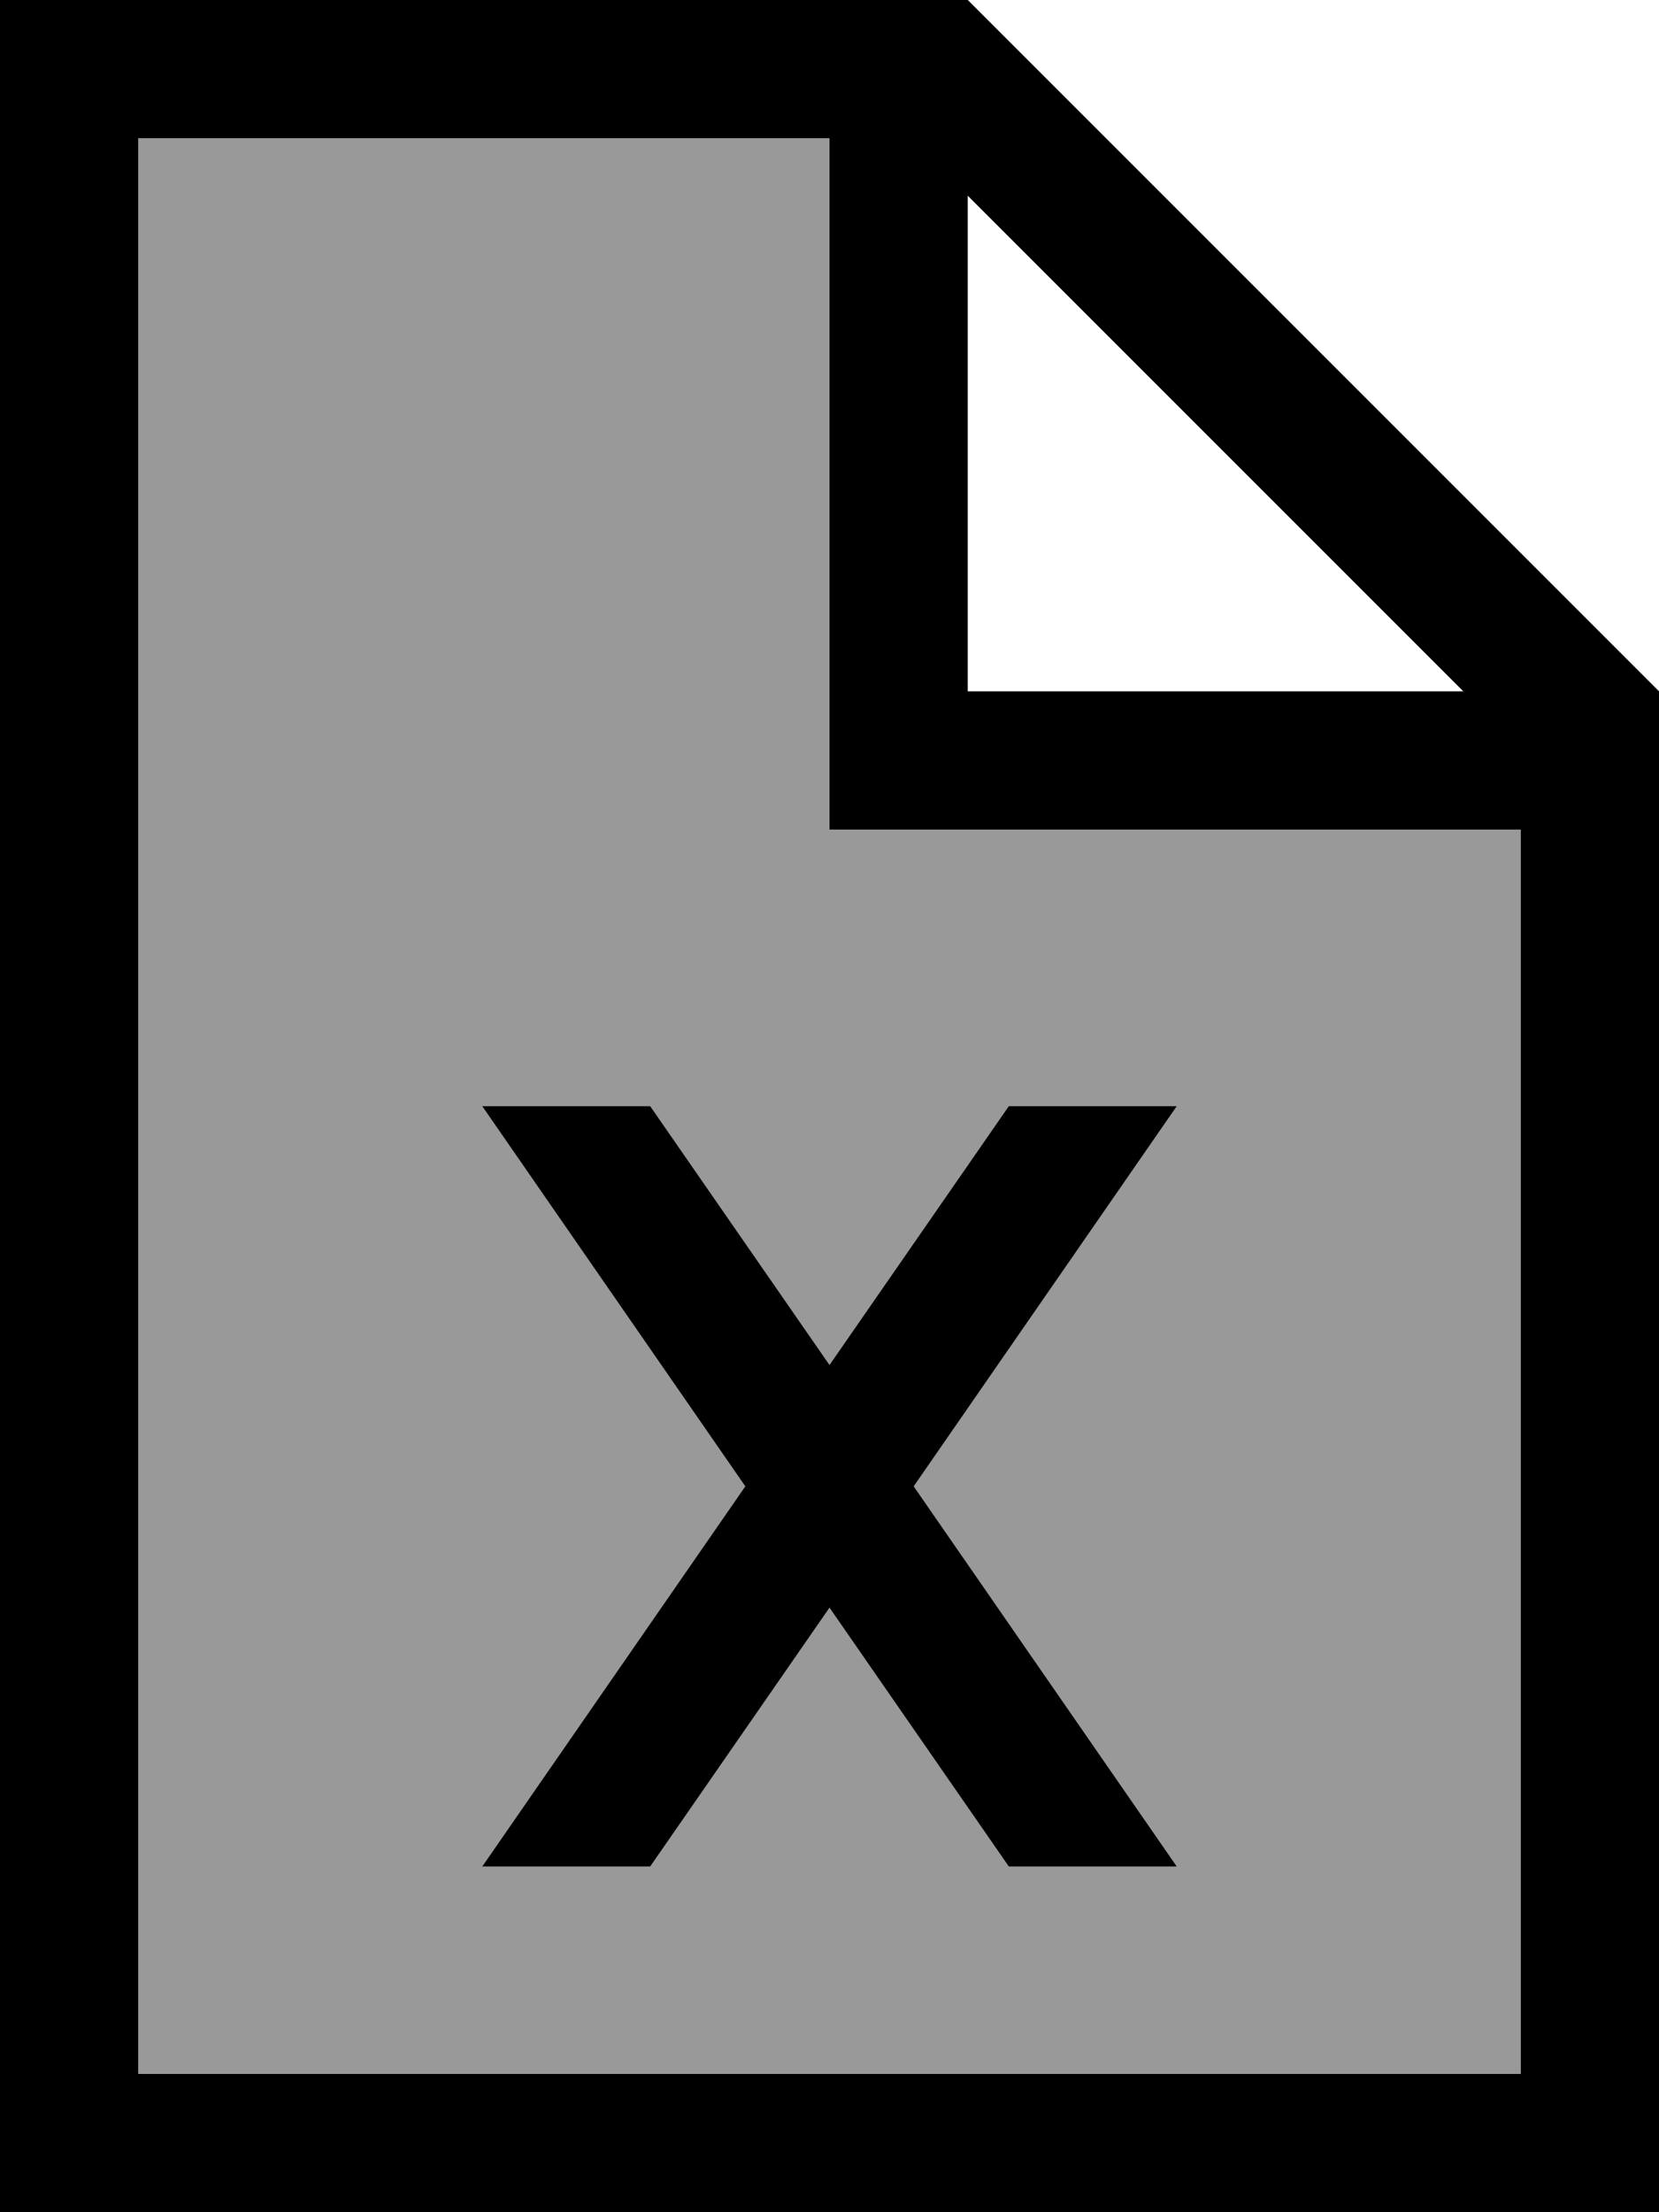
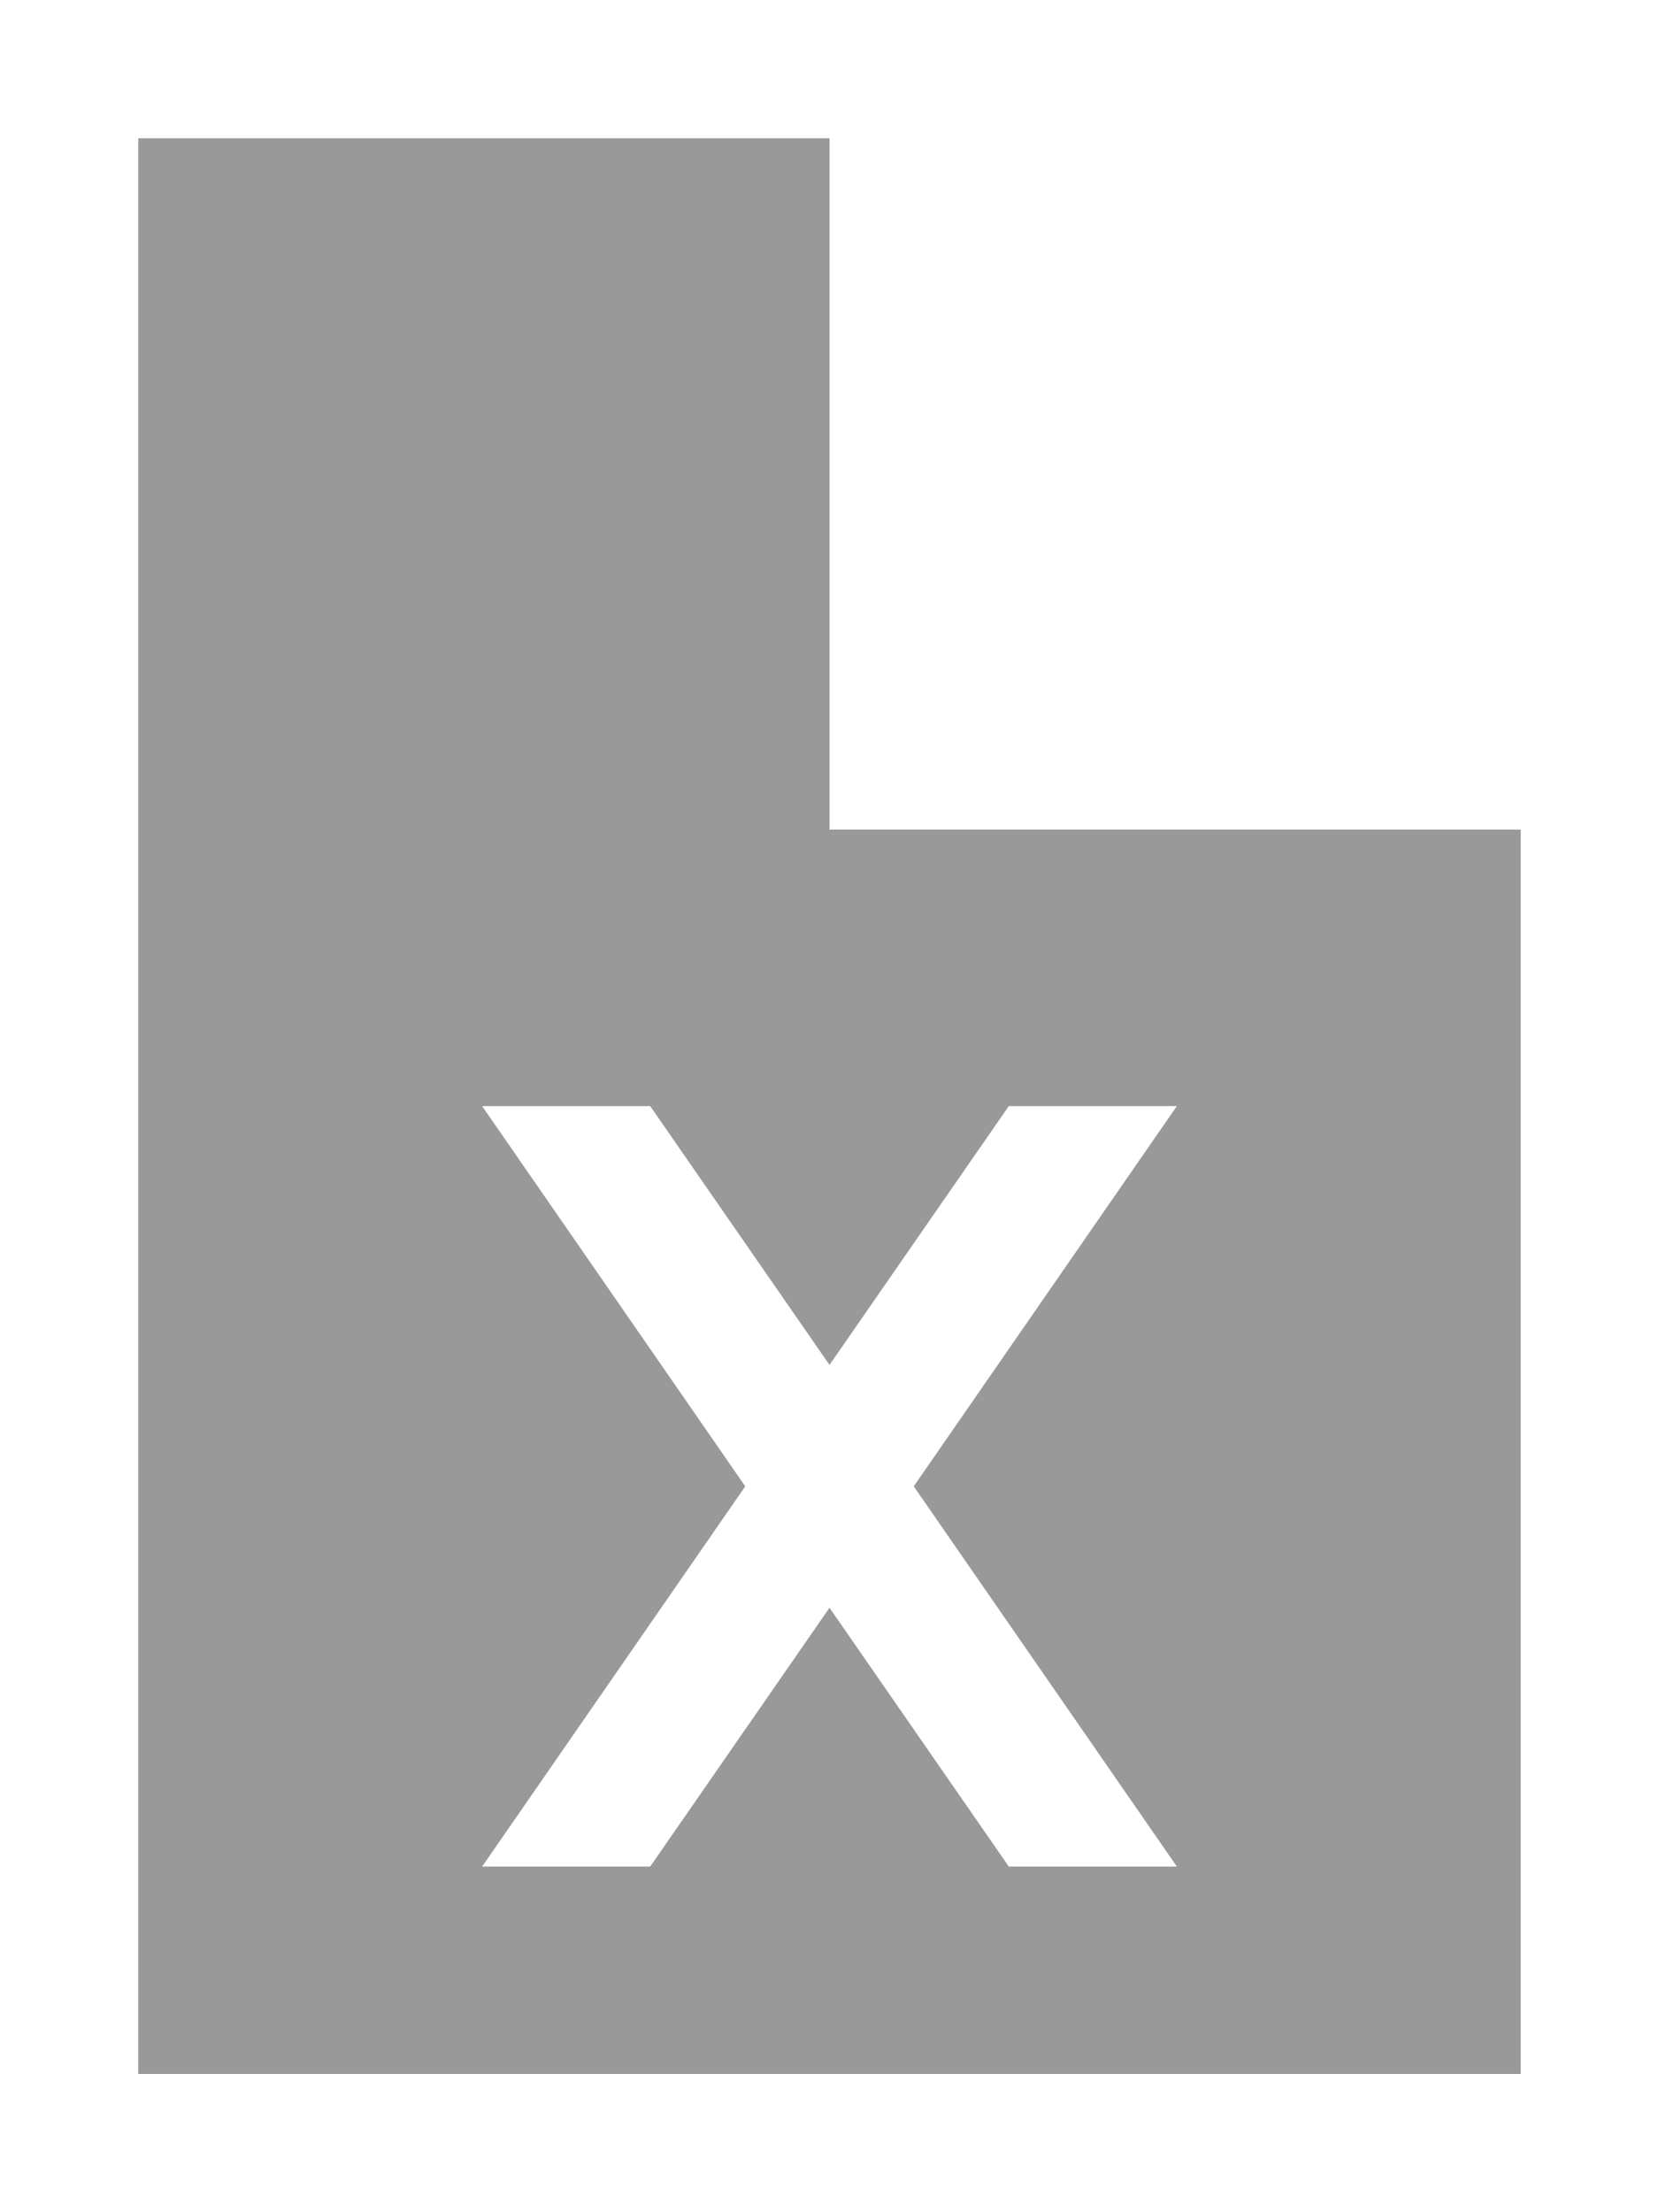
<svg xmlns="http://www.w3.org/2000/svg" viewBox="0 0 384 512">
  <path style="fill:currentColor;opacity:.4" d="M32 32l160 0 0 160 160 0 0 288-320 0 0-448zm79.6 224l60.9 88-60.9 88 38.9 0 41.5-59.9 41.5 59.9 38.9 0-60.9-88 60.9-88-38.9 0-41.5 59.9-41.5-59.9-38.9 0z" />
-   <path style="fill:currentColor;opacity:1" d="M32 32l160 0 0 160 160 0 0 288-320 0 0-448zM224 45.3L338.7 160 224 160 224 45.3zM224 0L0 0 0 512 384 512 384 160 224 0zM111.6 256l60.9 88-60.9 88 38.9 0 41.5-59.9 41.5 59.9 38.9 0-60.9-88 60.9-88-38.9 0-41.5 59.9-41.5-59.9-38.9 0z" />
</svg>